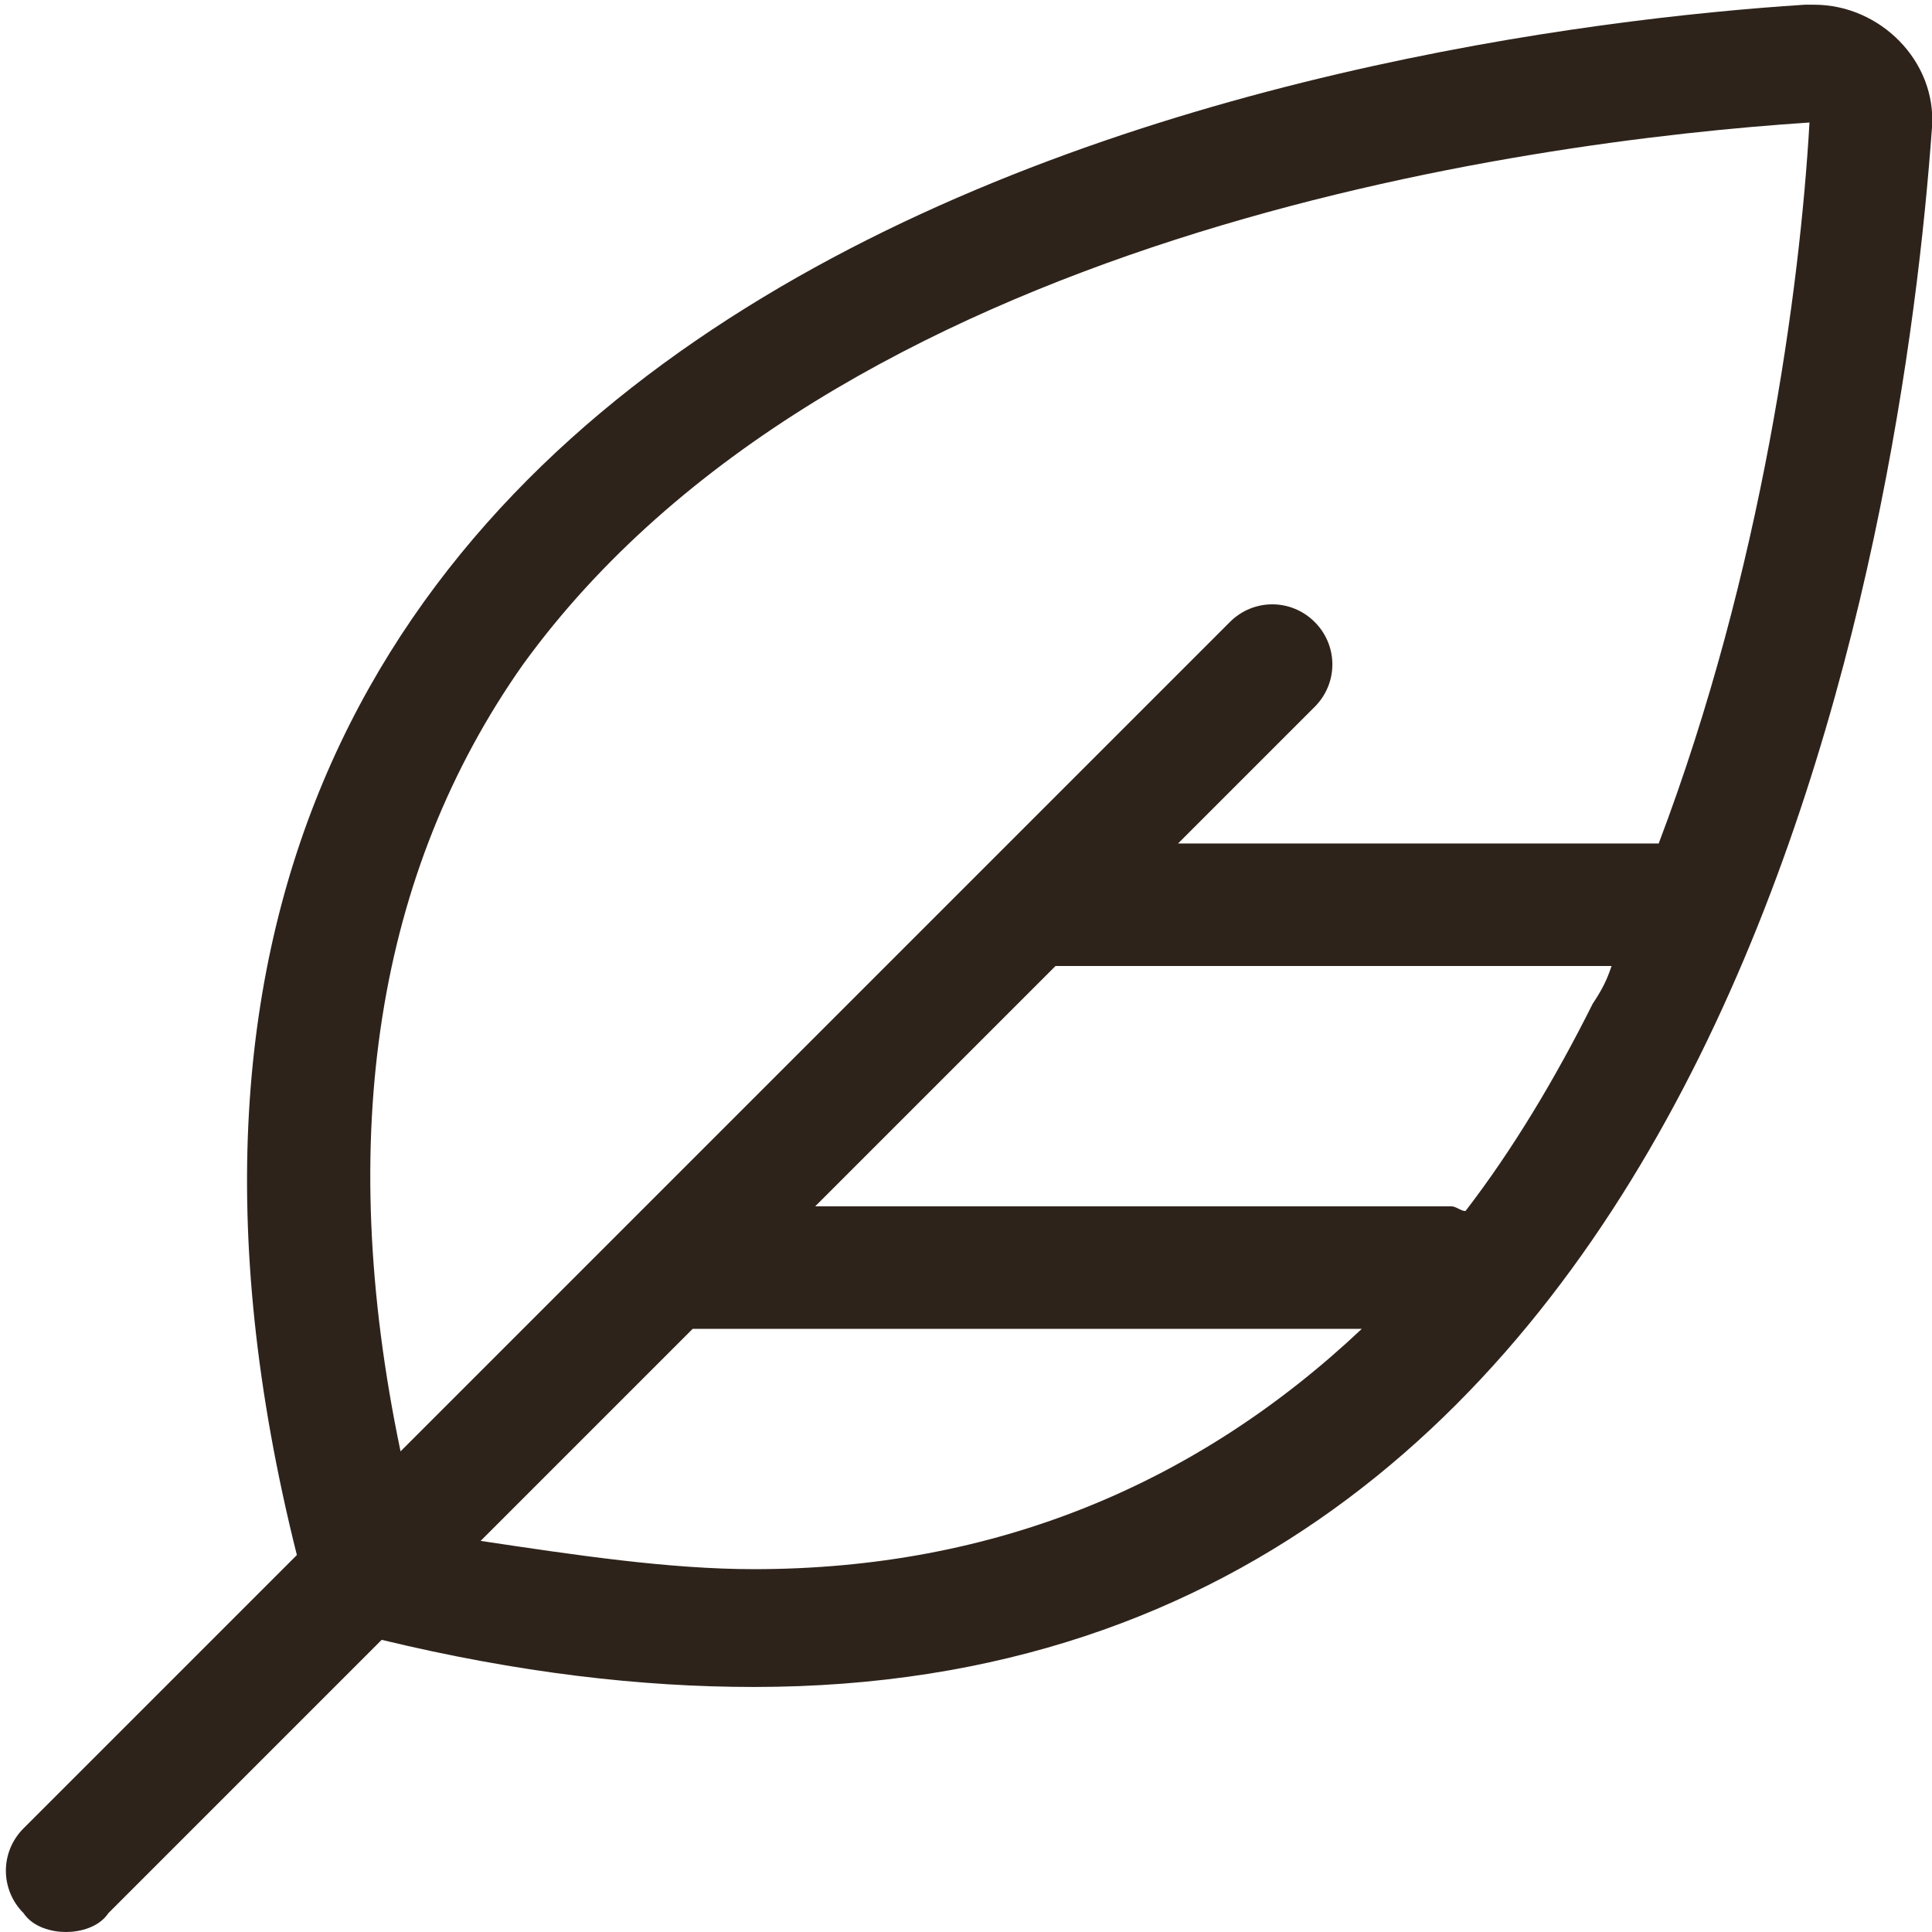
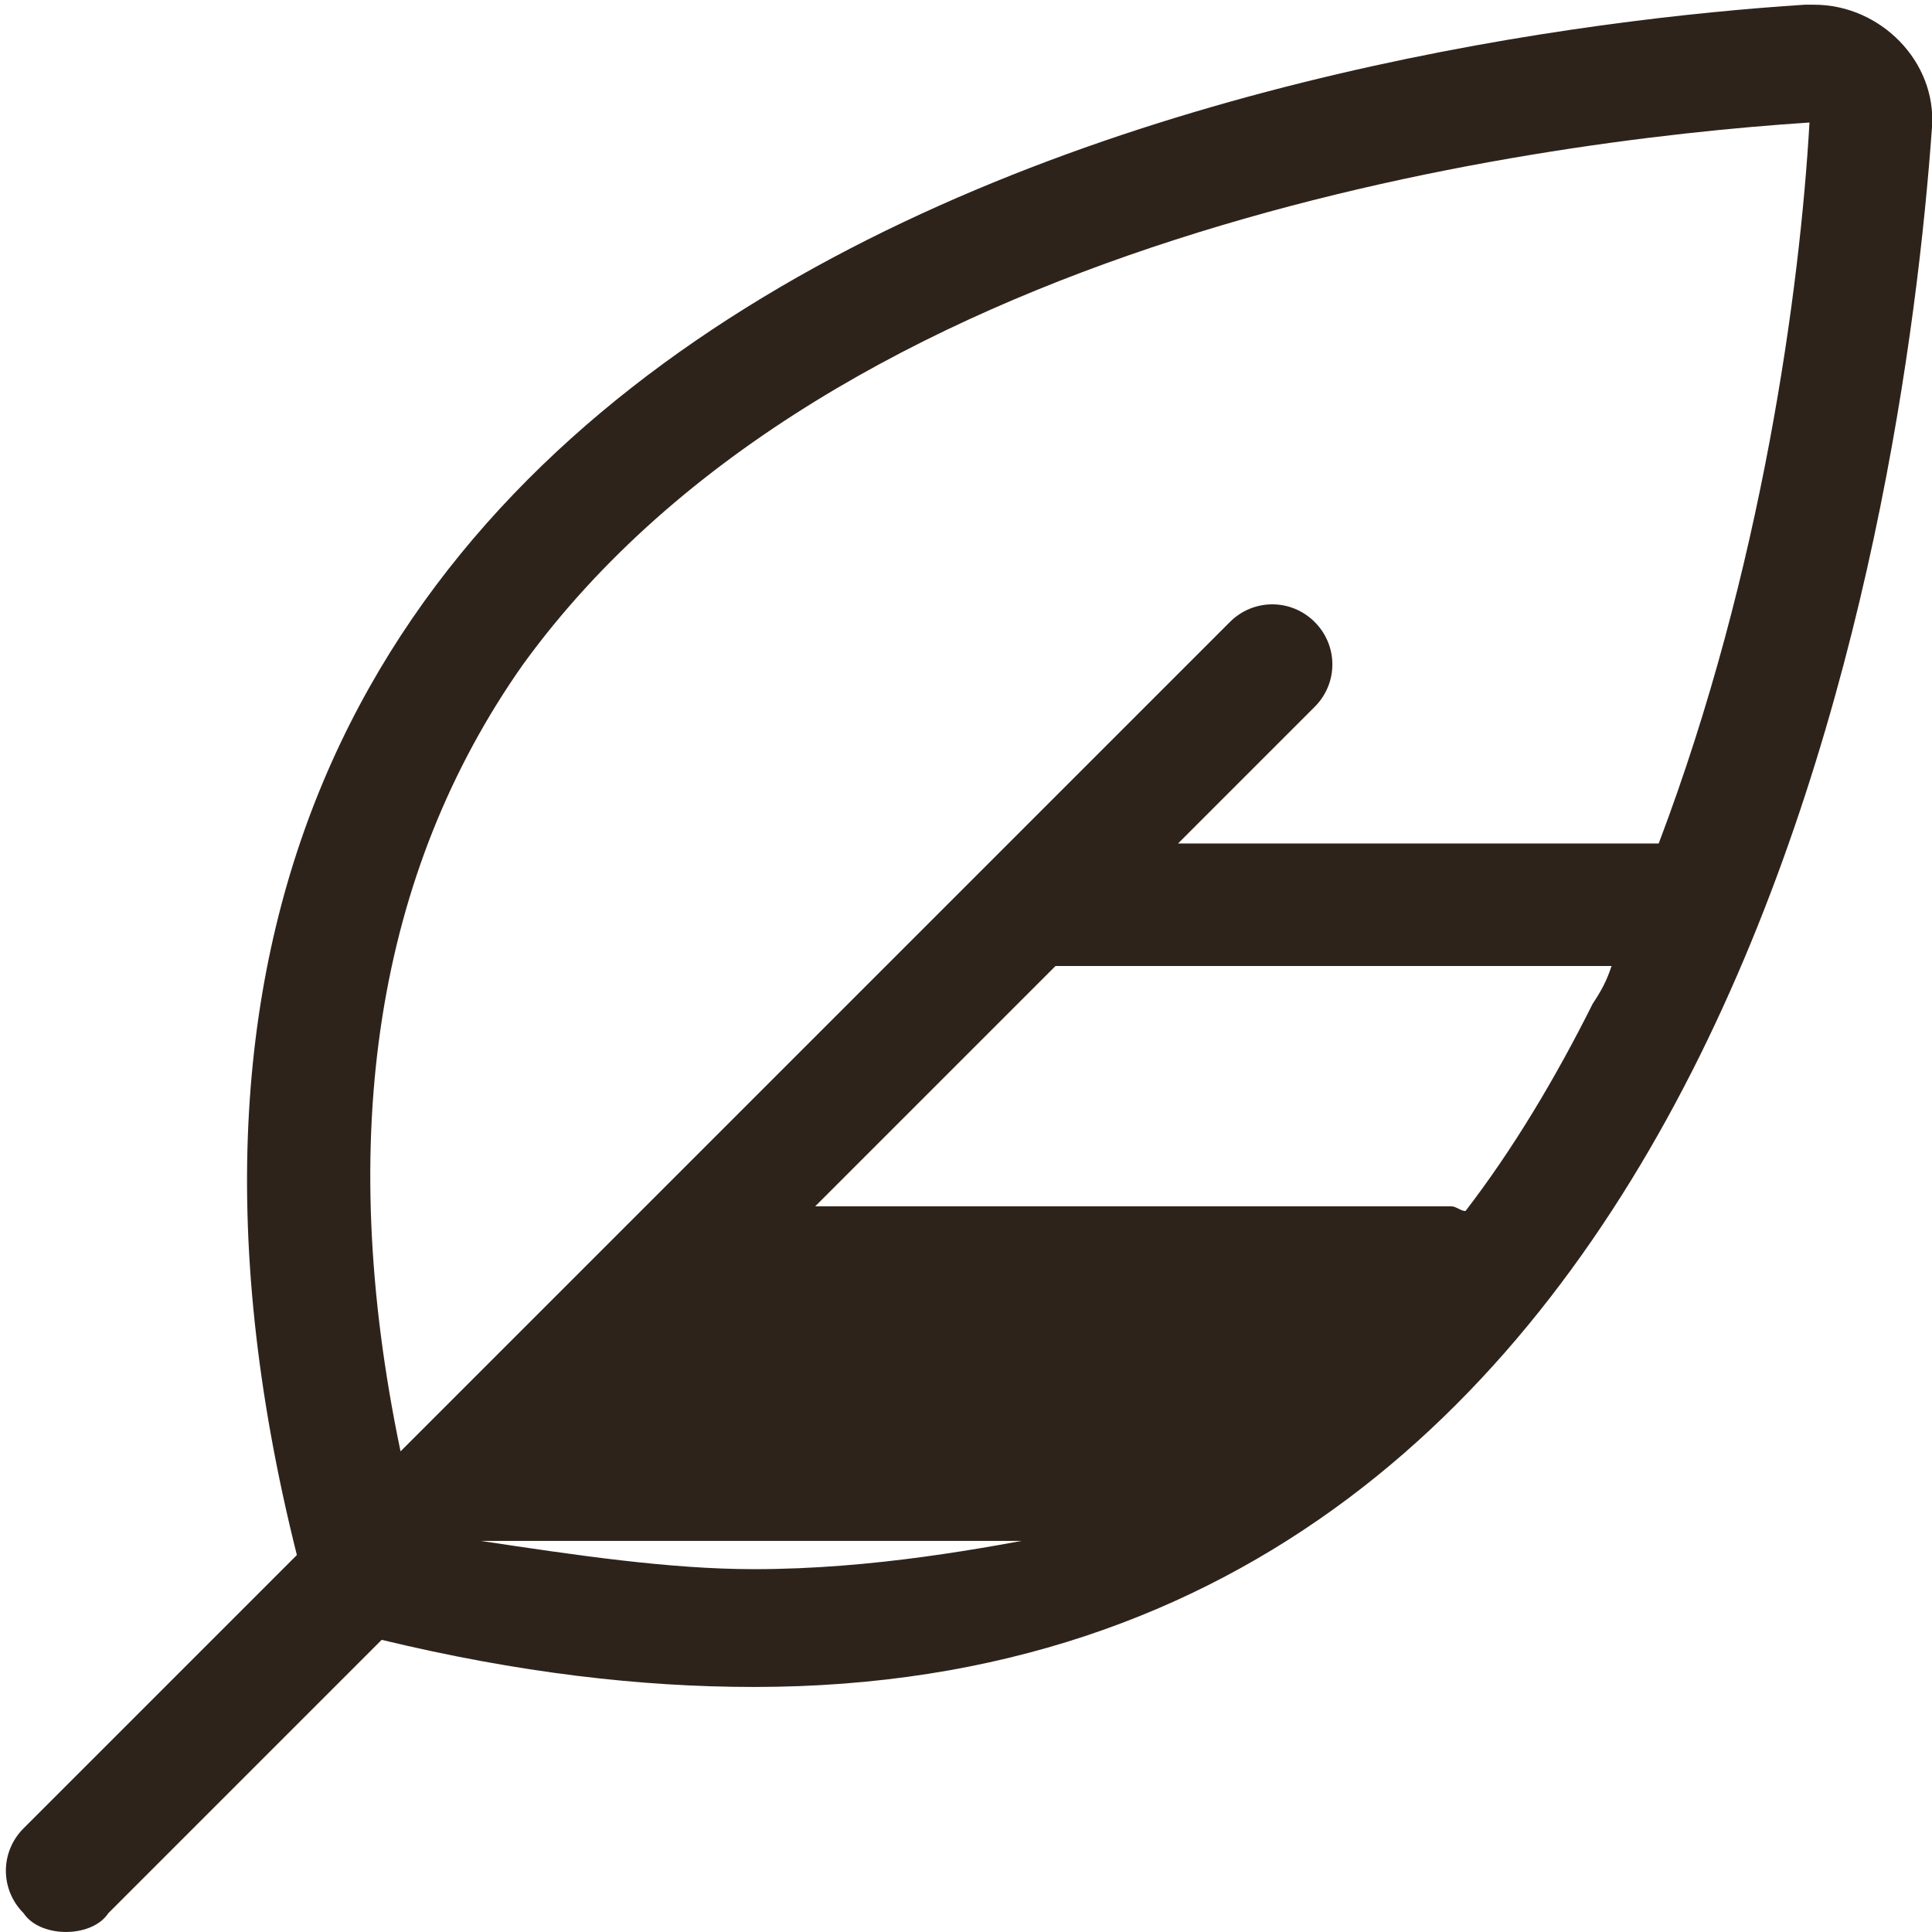
<svg xmlns="http://www.w3.org/2000/svg" version="1.1" id="Layer_1" x="0px" y="0px" viewBox="0 0 41 41" style="enable-background:new 0 0 41 41;" xml:space="preserve">
  <style type="text/css">
	.st0{fill:#2E231B;}
</style>
-   <path class="st0" d="M38.5,0.1c-0.1,0-0.1,0-0.2,0C29,0.7-0.7,5.1,6.3,33l-5.8,5.8c-0.5,0.5-0.5,1.3,0,1.8c0.2,0.3,0.6,0.4,0.9,0.4  s0.7-0.1,0.9-0.4l5.8-5.8c2.9,0.7,5.5,1,7.9,1c20.8,0,24.4-24.7,25-33.1C41.1,1.3,39.9,0.1,38.5,0.1z M16,33.3  c-1.8,0-3.8-0.3-5.8-0.6l4.5-4.5c0,0,0.1,0,0.1,0h14.1C25.4,31.5,21.1,33.3,16,33.3z M31.1,25.7c-0.1,0-0.2-0.1-0.3-0.1H17.3  l5.1-5.1c0,0,0.1,0,0.1,0h11.7c-0.1,0.3-0.2,0.5-0.4,0.8C33,22.9,32.1,24.4,31.1,25.7z M35.2,17.9H25l2.9-2.9c0.5-0.5,0.5-1.3,0-1.8  c-0.5-0.5-1.3-0.5-1.8,0L8.5,30.8C7.1,24.1,8,18.5,11.1,14.1C17.7,5,32.3,3,38.4,2.6C38.2,6.1,37.4,12.1,35.2,17.9z" />
+   <path class="st0" d="M38.5,0.1c-0.1,0-0.1,0-0.2,0C29,0.7-0.7,5.1,6.3,33l-5.8,5.8c-0.5,0.5-0.5,1.3,0,1.8c0.2,0.3,0.6,0.4,0.9,0.4  s0.7-0.1,0.9-0.4l5.8-5.8c2.9,0.7,5.5,1,7.9,1c20.8,0,24.4-24.7,25-33.1C41.1,1.3,39.9,0.1,38.5,0.1z M16,33.3  c-1.8,0-3.8-0.3-5.8-0.6c0,0,0.1,0,0.1,0h14.1C25.4,31.5,21.1,33.3,16,33.3z M31.1,25.7c-0.1,0-0.2-0.1-0.3-0.1H17.3  l5.1-5.1c0,0,0.1,0,0.1,0h11.7c-0.1,0.3-0.2,0.5-0.4,0.8C33,22.9,32.1,24.4,31.1,25.7z M35.2,17.9H25l2.9-2.9c0.5-0.5,0.5-1.3,0-1.8  c-0.5-0.5-1.3-0.5-1.8,0L8.5,30.8C7.1,24.1,8,18.5,11.1,14.1C17.7,5,32.3,3,38.4,2.6C38.2,6.1,37.4,12.1,35.2,17.9z" />
</svg>